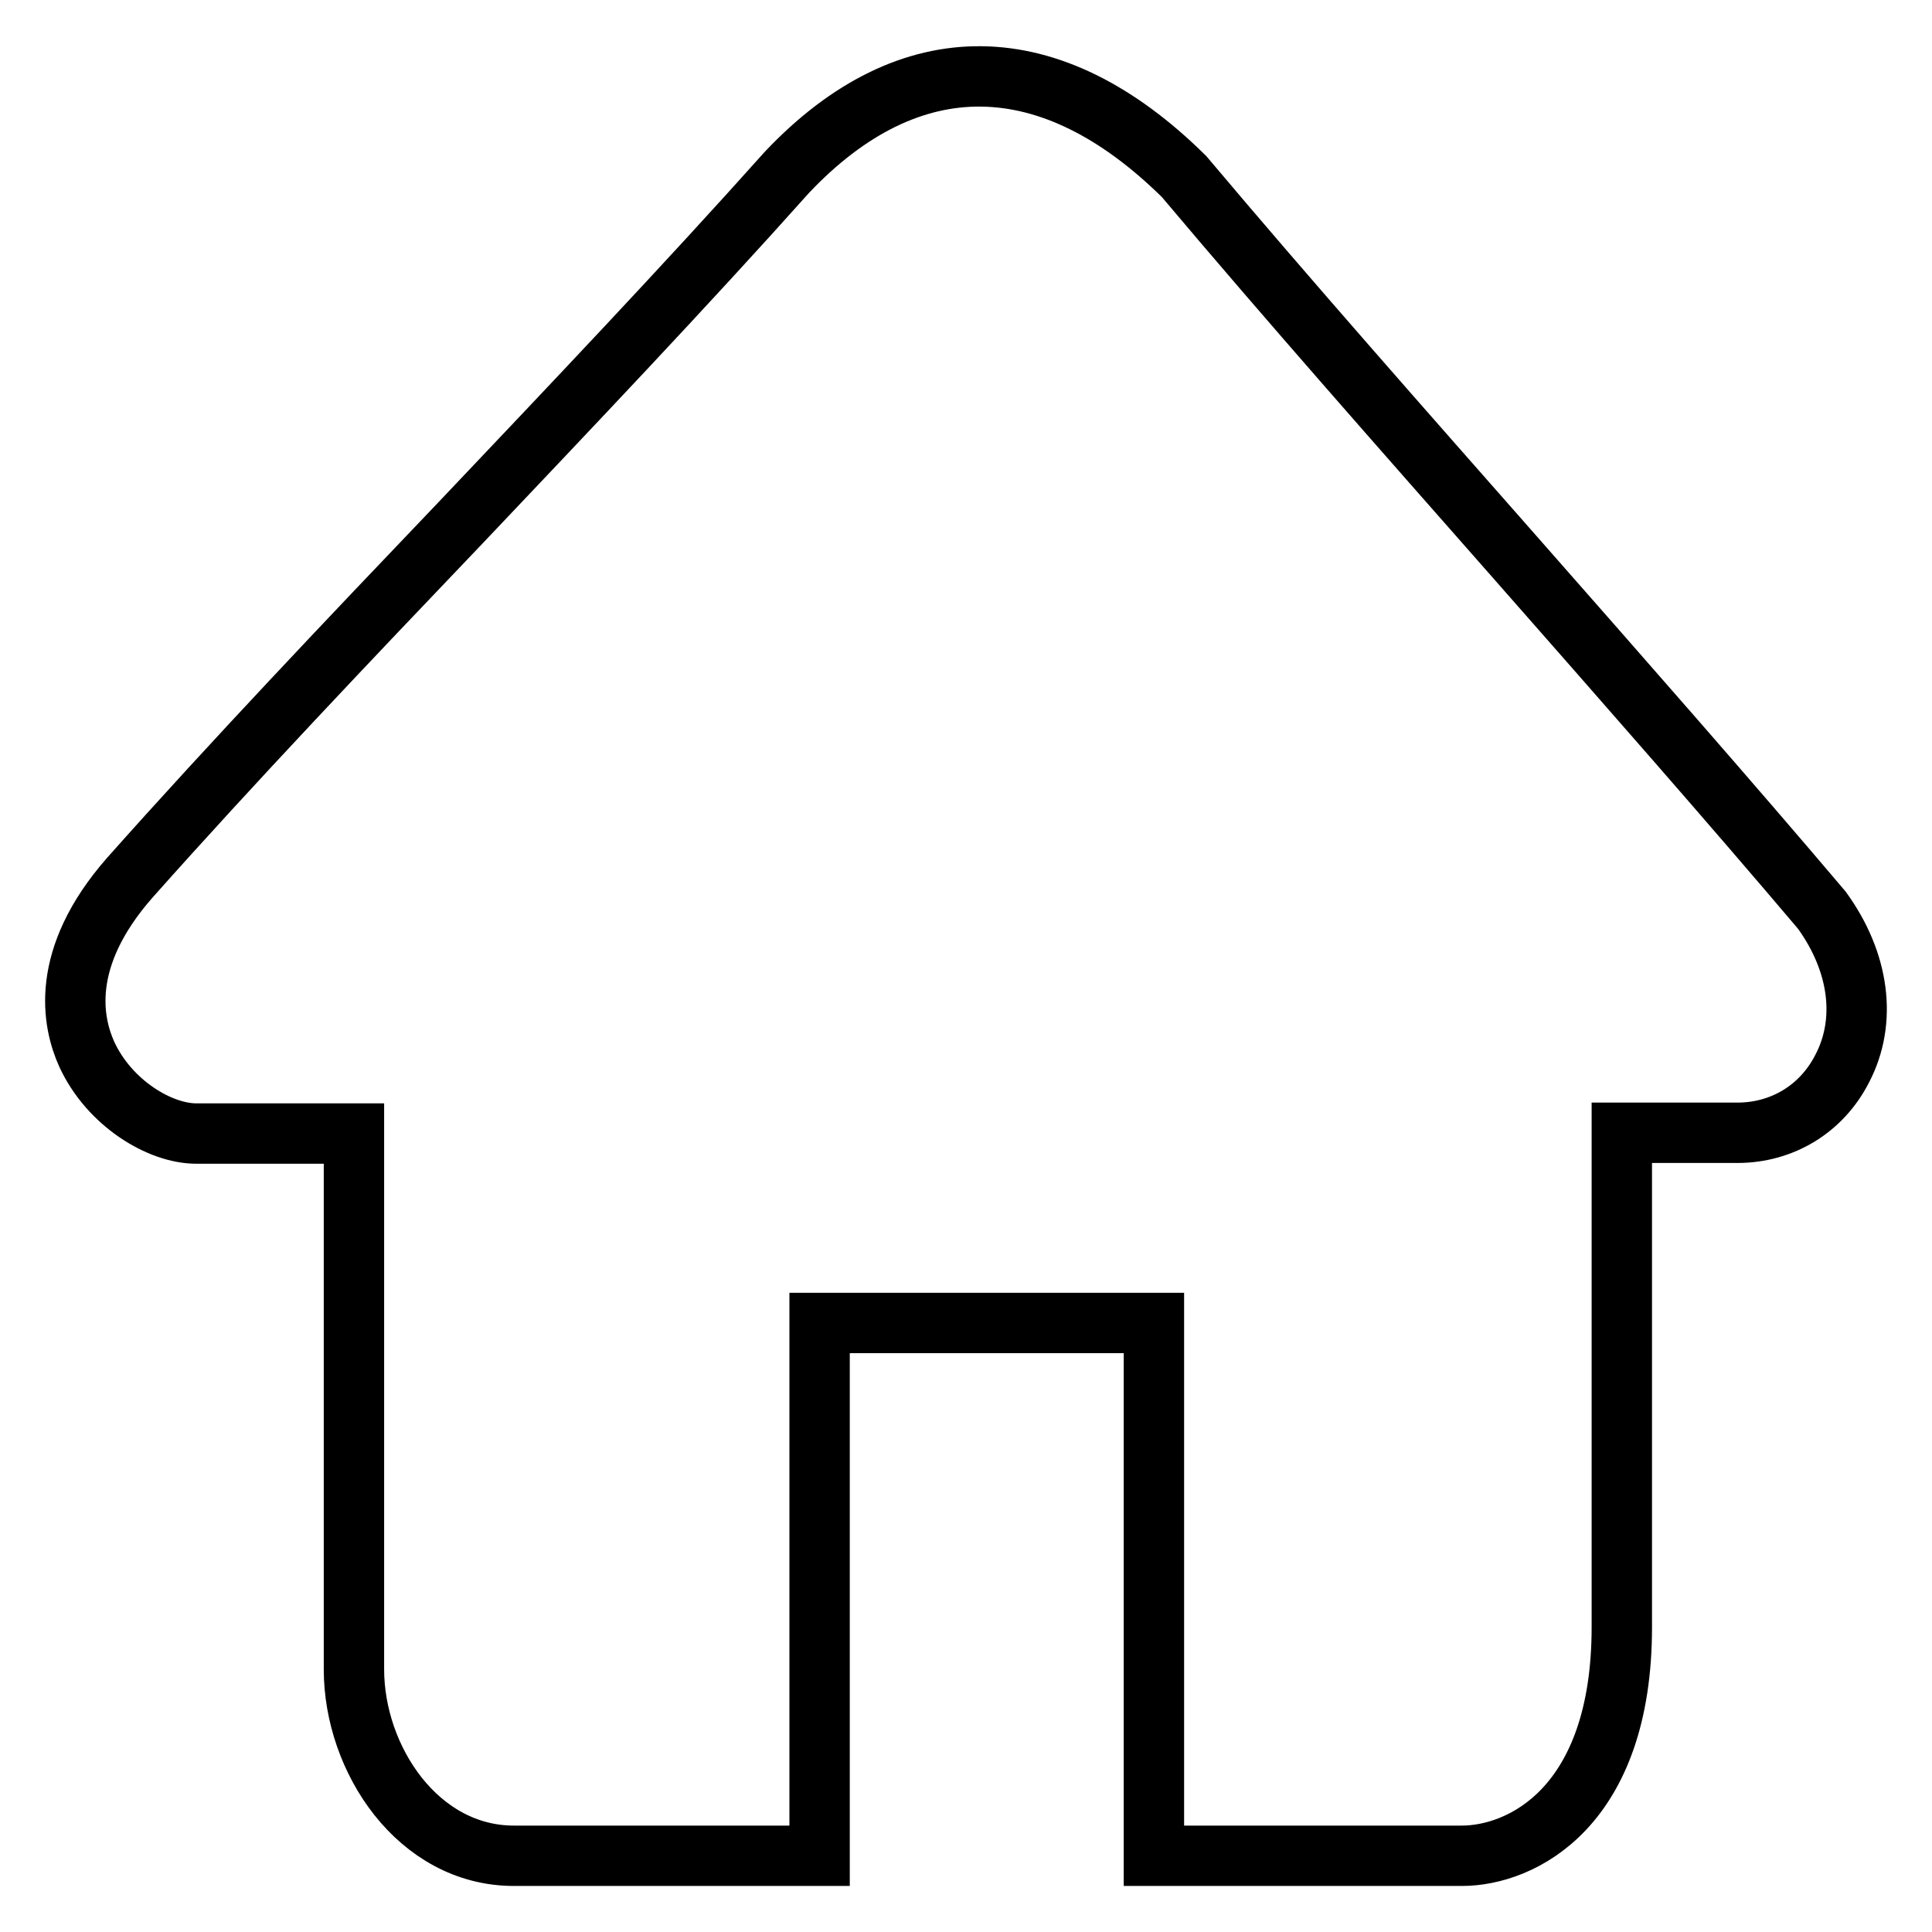
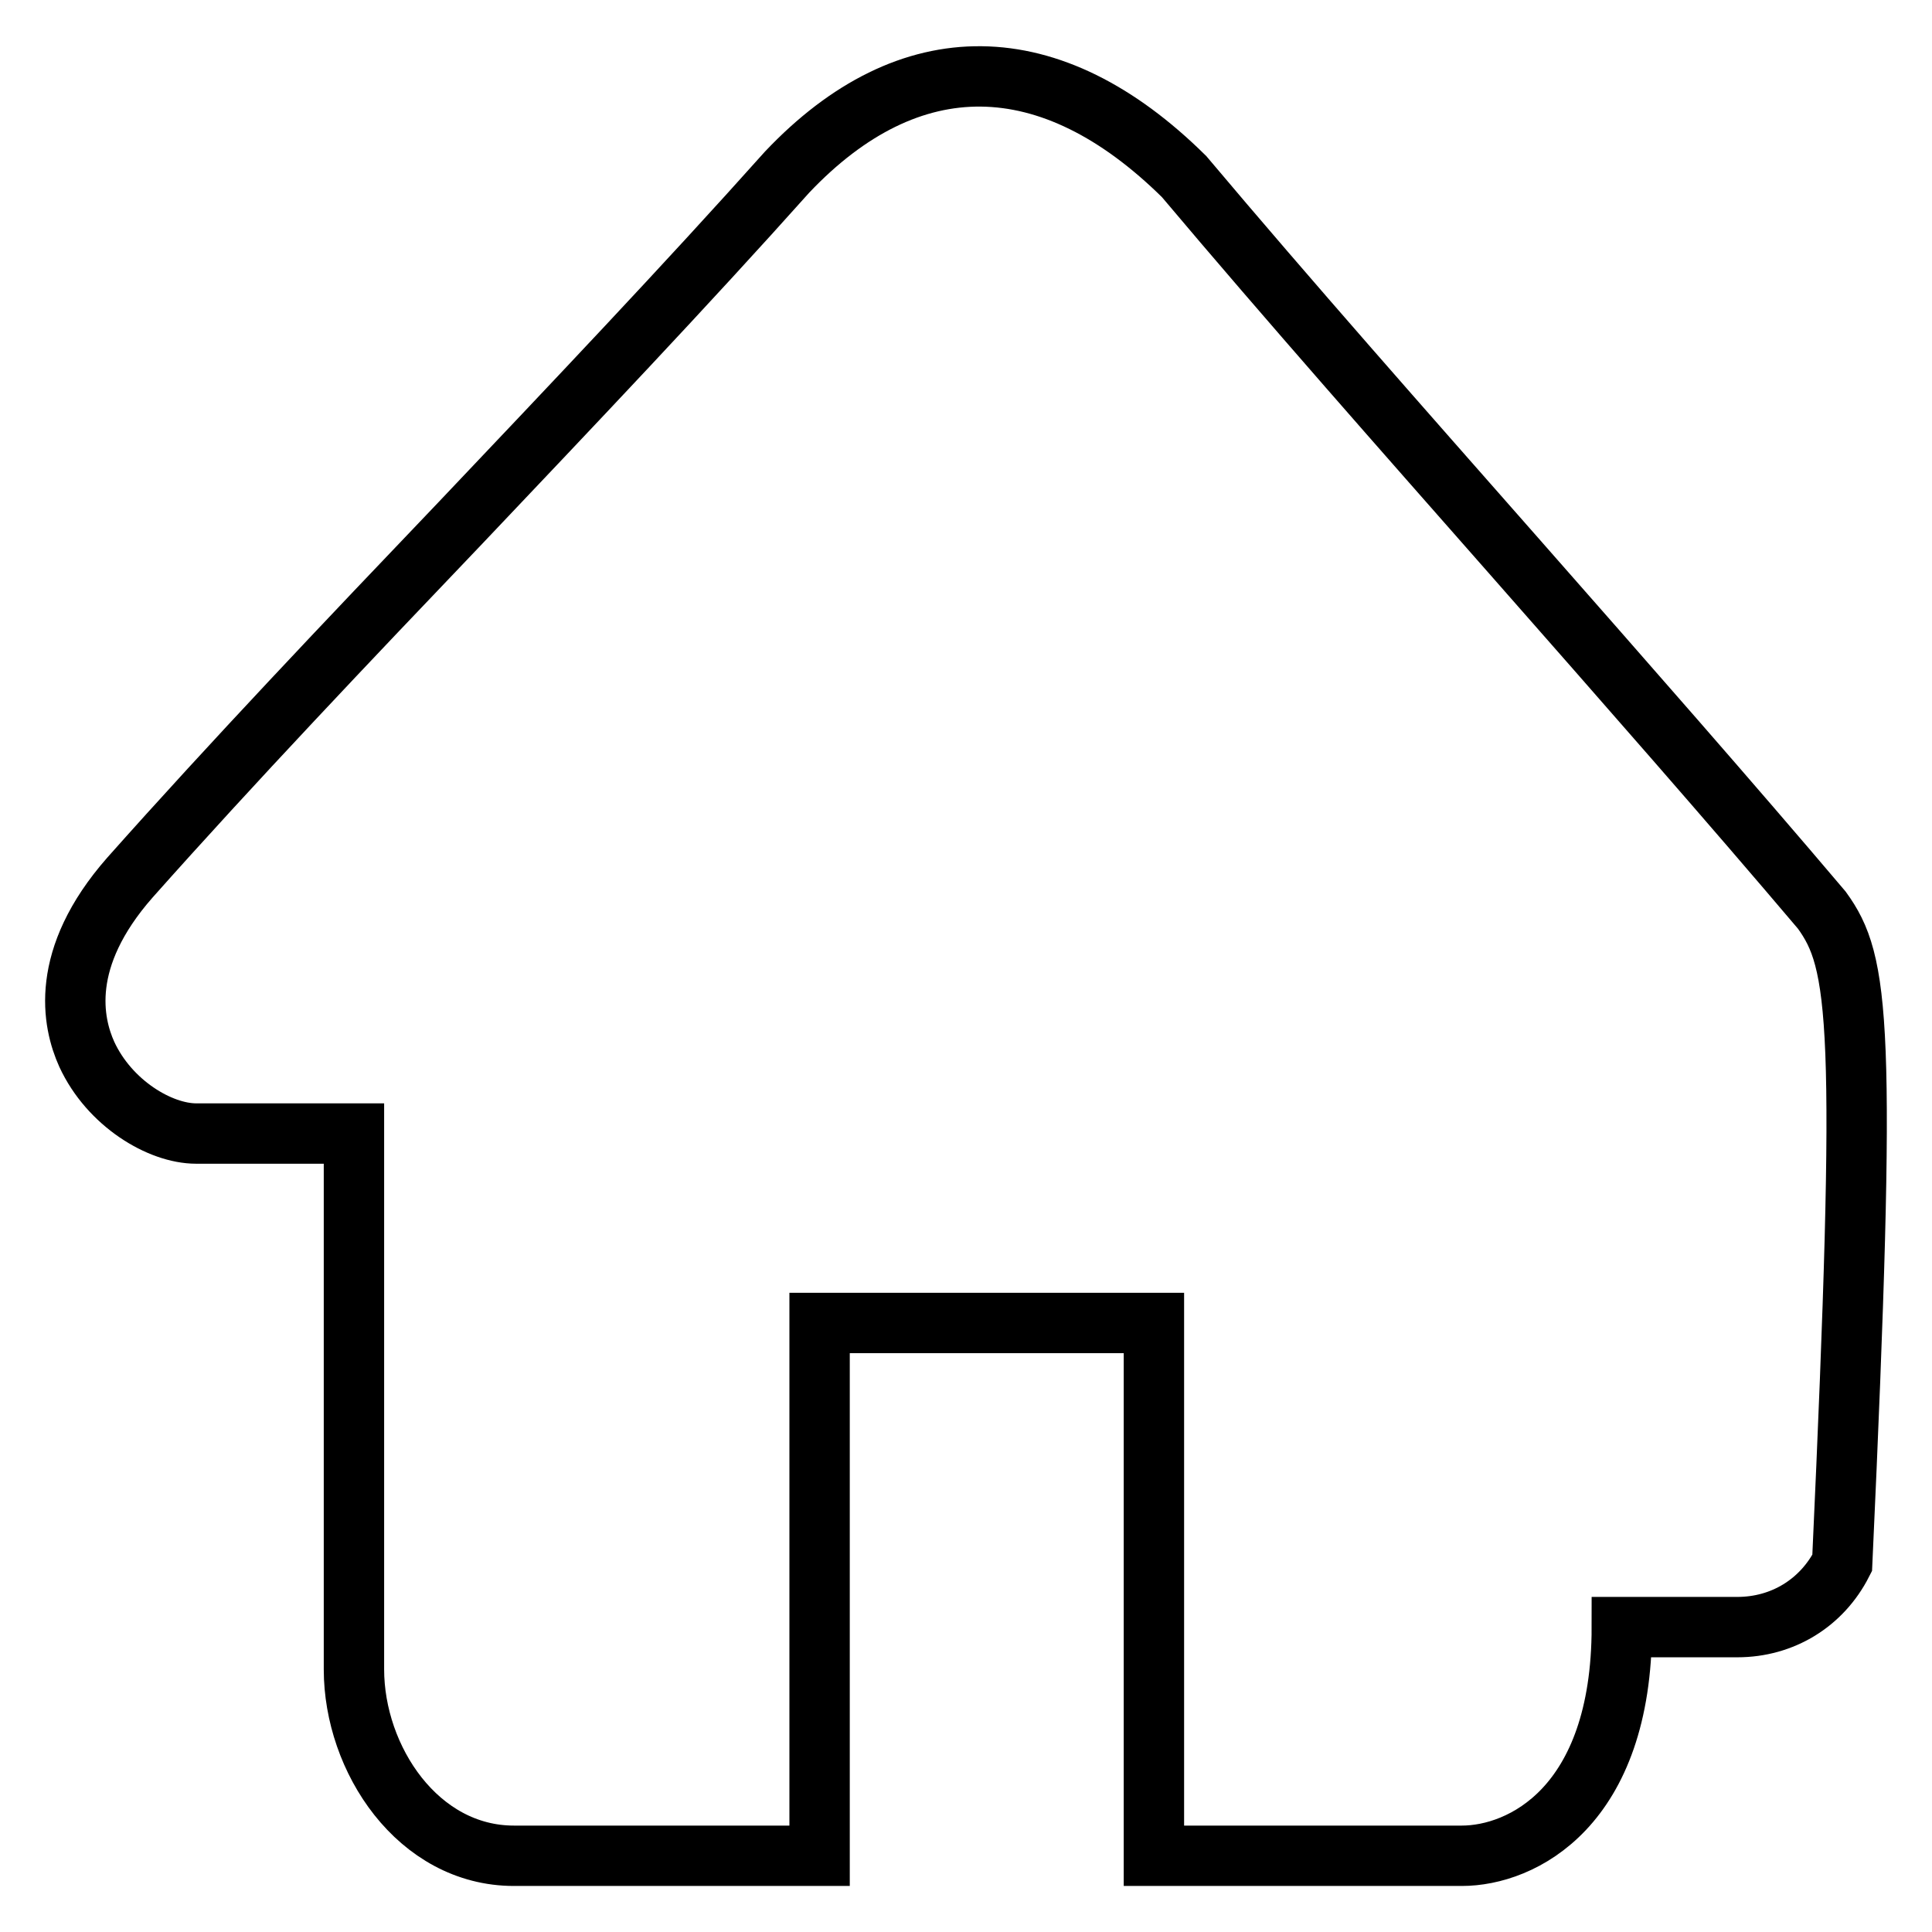
<svg xmlns="http://www.w3.org/2000/svg" version="1.1" x="0px" y="0px" viewBox="0 0 256 256" enable-background="new 0 0 256 256" xml:space="preserve">
  <g>
-     <path stroke-width="8" fill-opacity="0" stroke="#000000" d="M241.4,120.6c-12.2-14.4-26-30.1-40.6-46.7c-14.7-16.7-30-34-43.9-50.5c-17.7-17.5-36.4-17.7-52.6-0.6 c-13.4,15-28.6,31-43.3,46.5C46.1,84.9,30.8,101,17.2,116.3c-9.4,10.7-7.6,19.2-5.7,23.4c3,6.5,9.7,10.5,14.5,10.5h20.9v71 c0,11.9,8.5,24.7,21.2,24.7h40.5v-70.6h44.3v70.6h40.8c7.9,0,21.2-6.4,21.2-30.3v-65.5h15.3c6,0,11.2-3.2,13.9-8.5 C247.4,135.3,246.4,127.5,241.4,120.6z" />
+     <path stroke-width="8" fill-opacity="0" stroke="#000000" d="M241.4,120.6c-12.2-14.4-26-30.1-40.6-46.7c-14.7-16.7-30-34-43.9-50.5c-17.7-17.5-36.4-17.7-52.6-0.6 c-13.4,15-28.6,31-43.3,46.5C46.1,84.9,30.8,101,17.2,116.3c-9.4,10.7-7.6,19.2-5.7,23.4c3,6.5,9.7,10.5,14.5,10.5h20.9v71 c0,11.9,8.5,24.7,21.2,24.7h40.5v-70.6h44.3v70.6h40.8c7.9,0,21.2-6.4,21.2-30.3h15.3c6,0,11.2-3.2,13.9-8.5 C247.4,135.3,246.4,127.5,241.4,120.6z" />
  </g>
</svg>